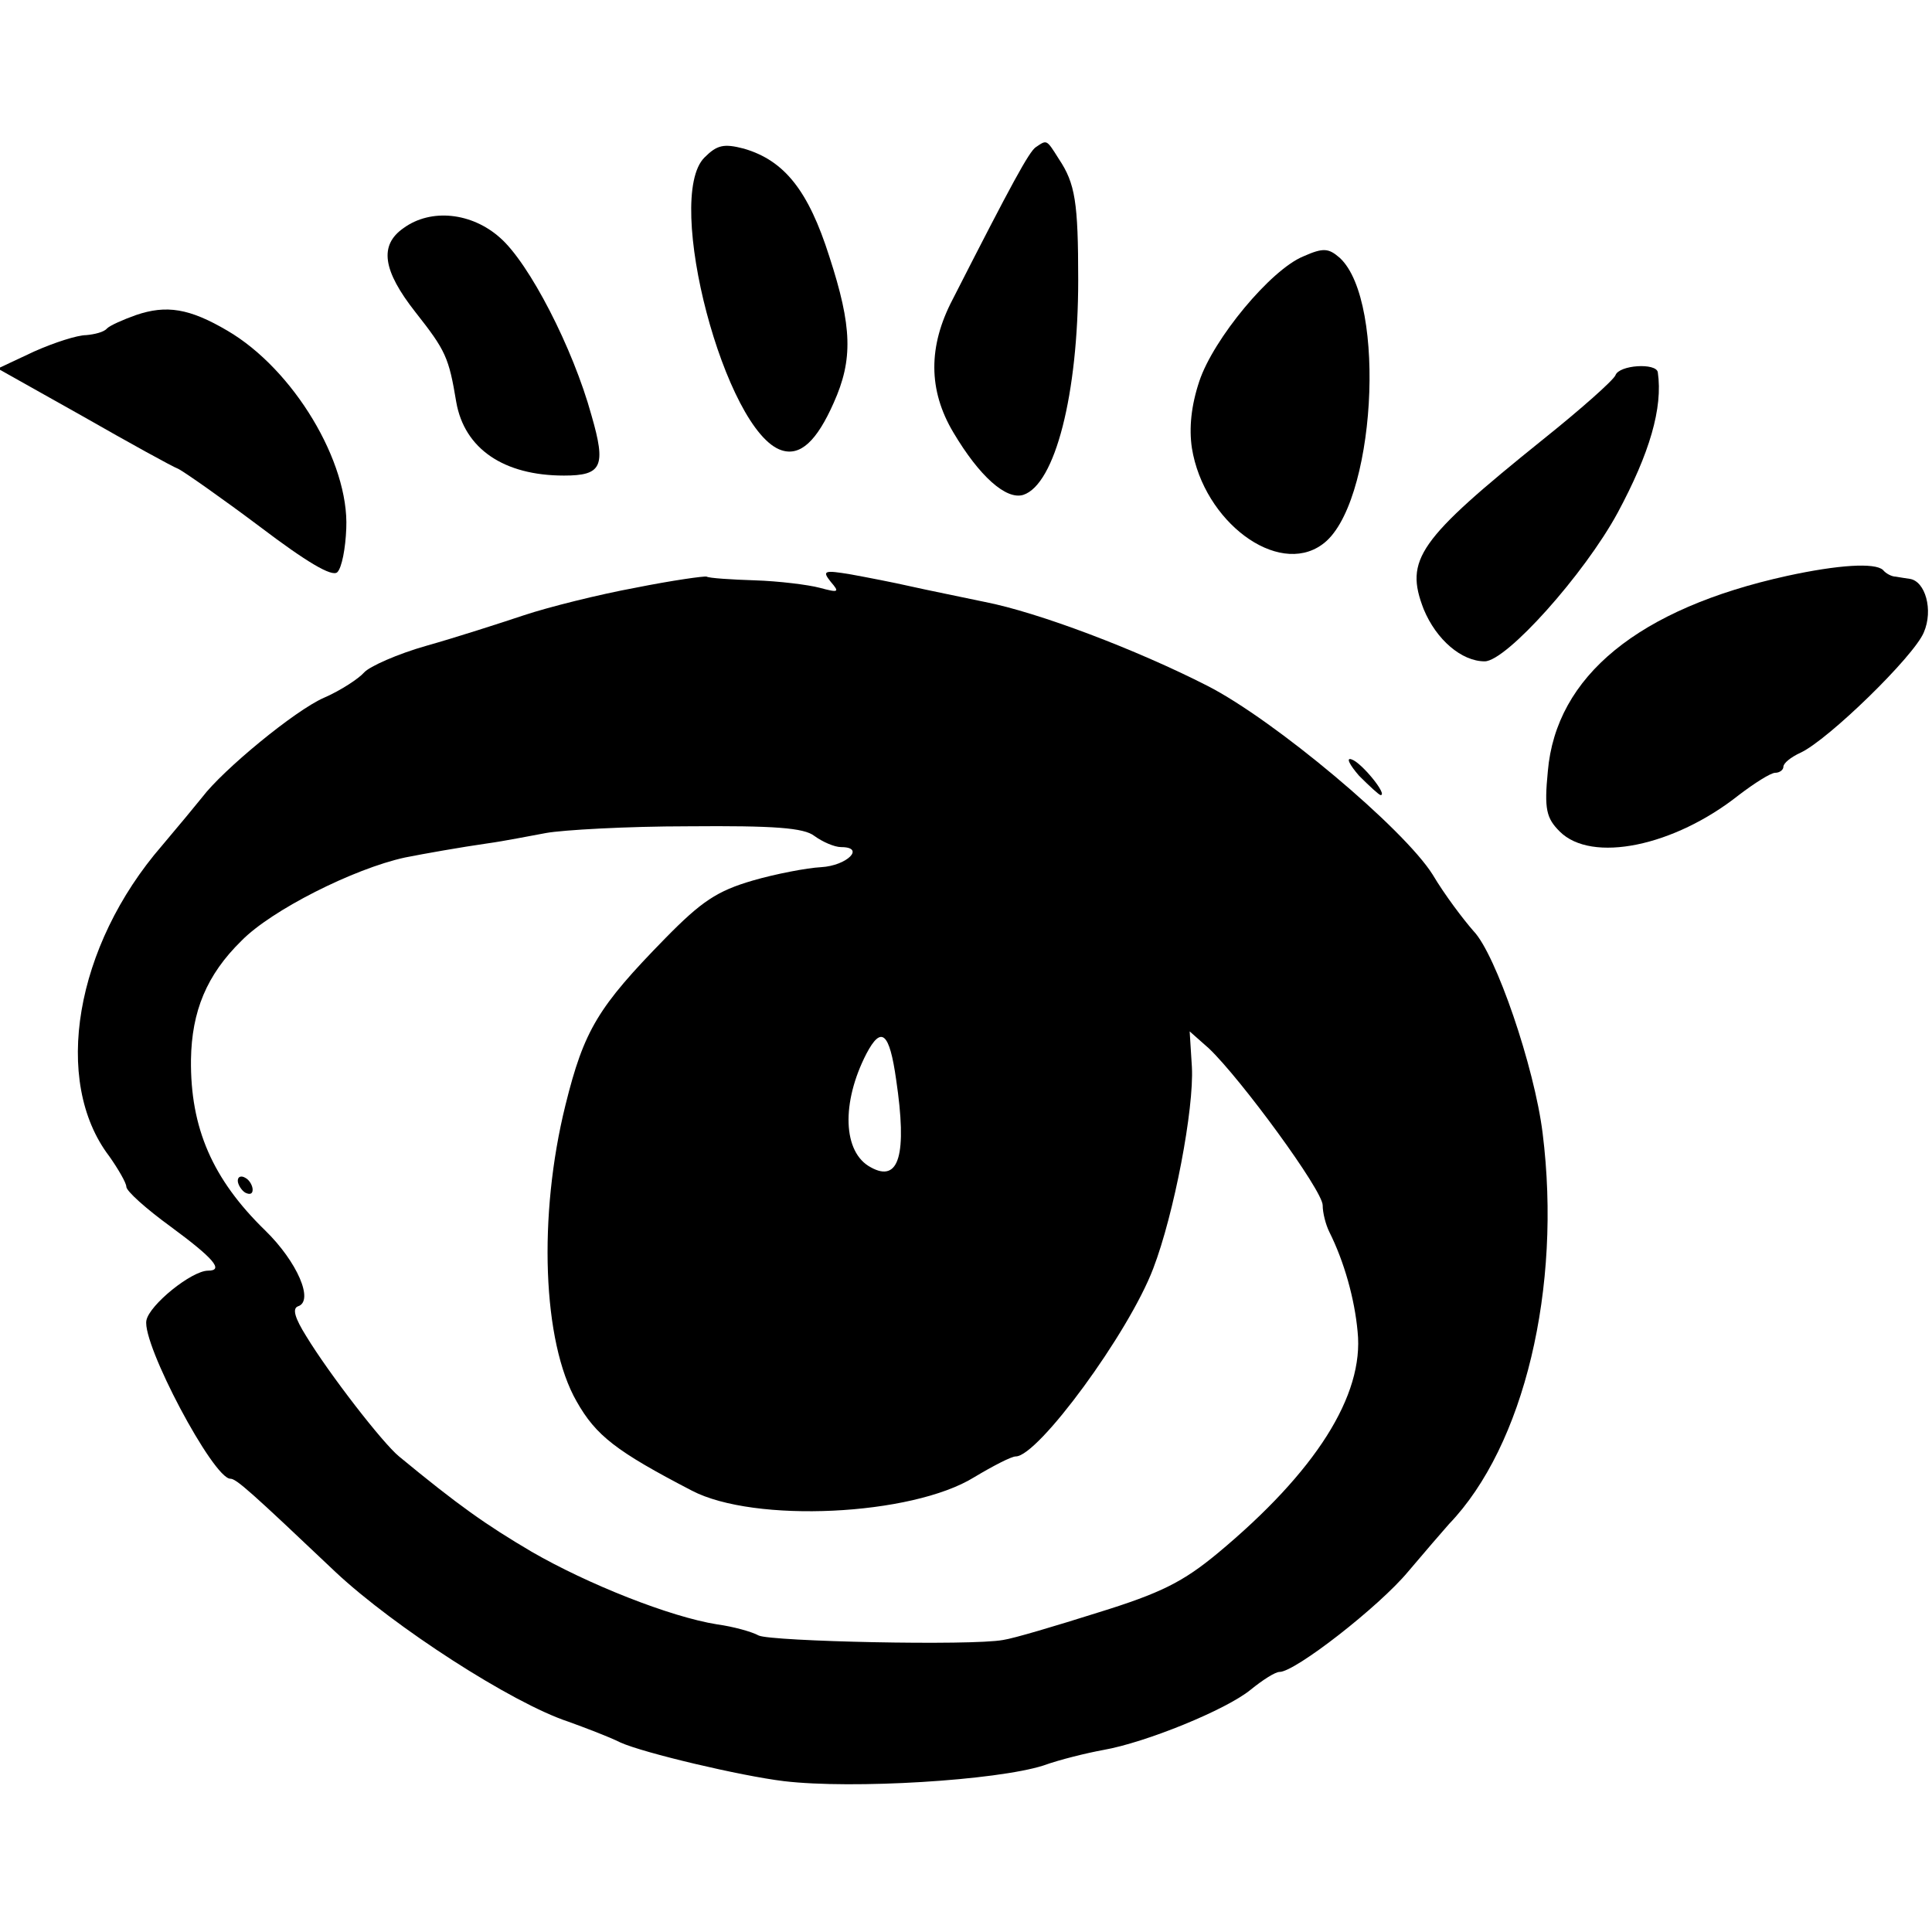
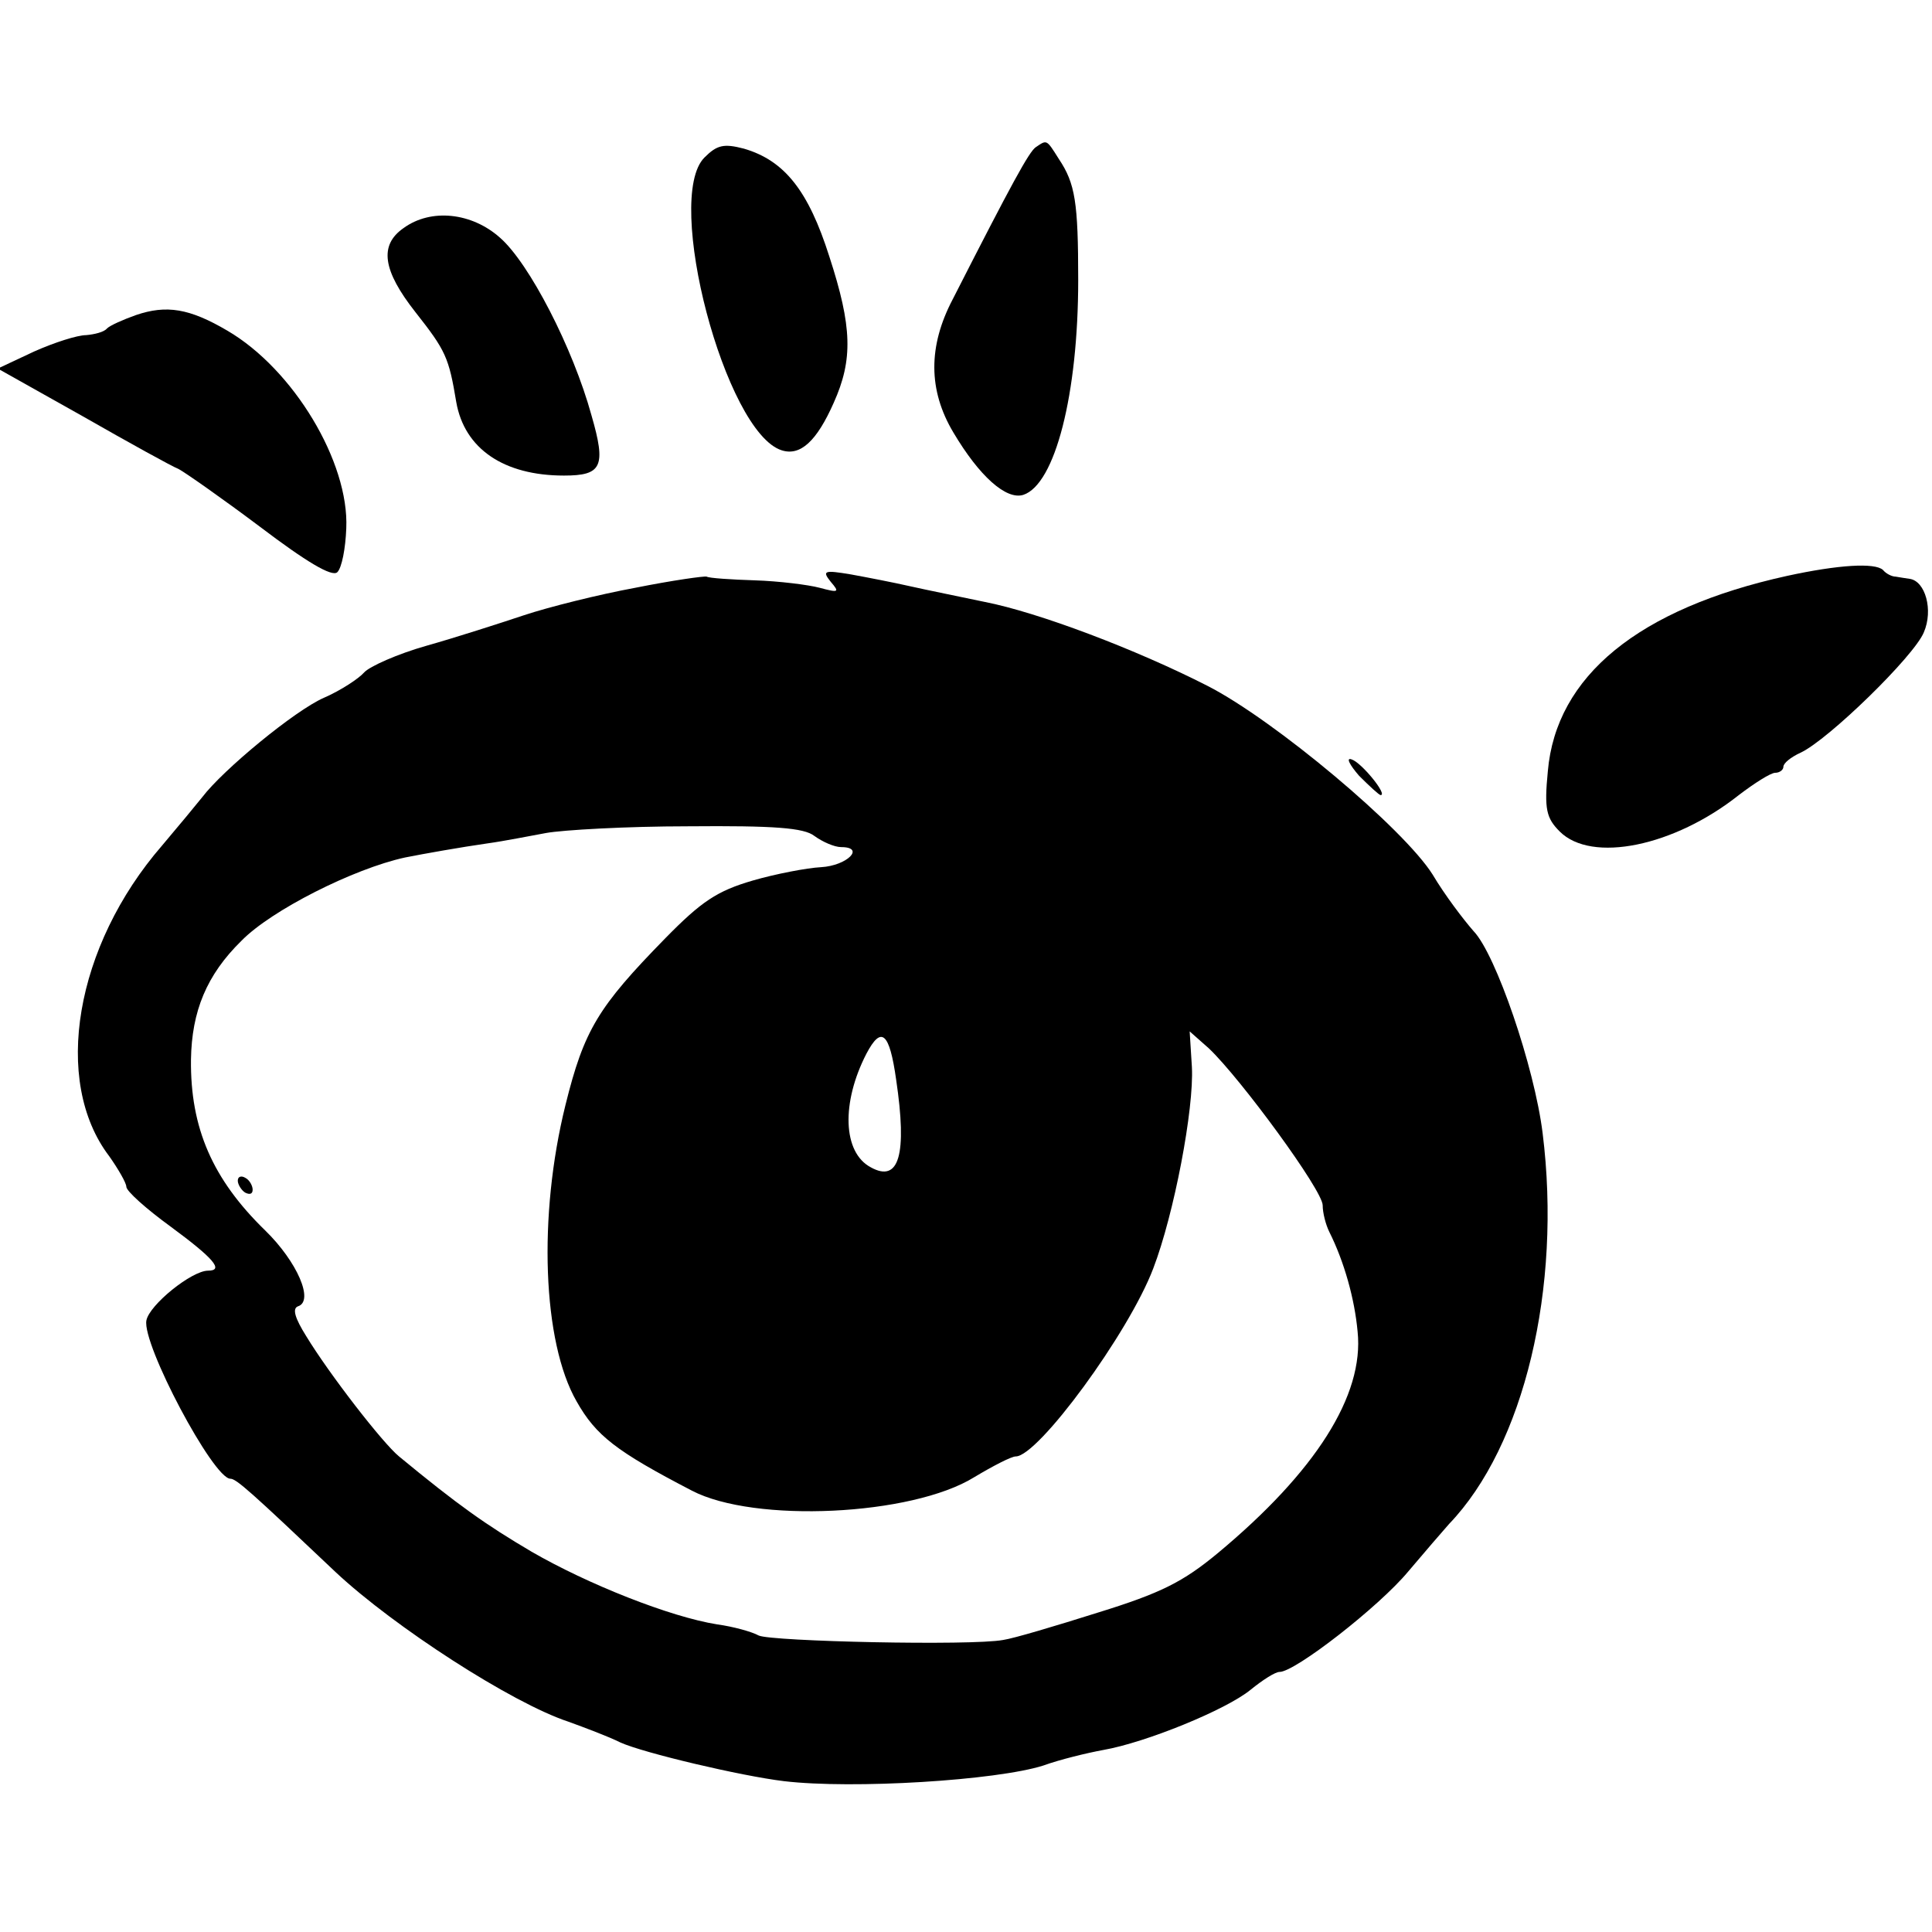
<svg xmlns="http://www.w3.org/2000/svg" version="1.0" width="260pt" height="260pt" viewBox="0 0 260 260" preserveAspectRatio="xMidYMid meet">
  <g transform="translate(0,260) scale(0.1,-0.1)" fill="#000000" stroke="none">
    <path d="M948 2388 c-55 -55 28 -370 104 -394 25 -8 47 12 70 64 26 58 25 102 -6 197 -28 88 -60 129 -115 145 -27 7 -36 5 -53 -12z" />
    <path d="M1394 2402 c-9 -6 -32 -48 -112 -205 -33 -63 -33 -122 1 -179 35 -59 71 -91 94 -84 43 14 74 136 74 289 0 105 -4 130 -26 163 -17 27 -16 26 -31 16z" />
    <path d="M543 2293 c-33 -23 -28 -57 16 -113 41 -52 45 -61 55 -121 11 -63 64 -99 145 -99 51 0 57 12 37 81 -25 91 -84 205 -123 239 -38 34 -93 40 -130 13z" />
-     <path d="M1754 2255 c-44 -18 -121 -111 -140 -168 -11 -33 -14 -63 -10 -90 16 -99 115 -173 175 -130 72 50 88 327 24 386 -15 13 -22 14 -49 2z" />
    <path d="M183 2176 c-17 -6 -35 -14 -39 -18 -4 -5 -17 -8 -28 -9 -12 0 -43 -10 -70 -22 l-49 -23 114 -64 c63 -36 121 -68 129 -71 8 -4 58 -39 110 -78 62 -47 97 -68 104 -61 6 6 11 32 12 59 4 89 -71 214 -160 266 -51 30 -82 35 -123 21z" />
-     <path d="M2174 2095 c-3 -7 -47 -46 -97 -86 -169 -136 -187 -162 -161 -229 17 -41 51 -70 82 -70 29 0 134 117 179 200 43 80 61 141 54 189 -2 13 -52 10 -57 -4z" />
    <path d="M2405 1825 c-200 -44 -311 -135 -322 -263 -5 -51 -2 -63 16 -81 43 -43 154 -20 241 49 21 16 43 30 49 30 6 0 11 4 11 8 0 5 10 13 23 19 37 17 153 130 166 162 13 30 2 69 -19 72 -6 1 -14 2 -19 3 -5 0 -13 4 -17 9 -11 10 -60 7 -129 -8z" />
    <path d="M855 1809 c-49 -9 -117 -26 -150 -37 -33 -11 -92 -30 -131 -41 -39 -11 -77 -28 -84 -36 -7 -8 -31 -24 -54 -34 -39 -17 -136 -97 -164 -134 -8 -10 -32 -39 -54 -65 -117 -135 -148 -317 -71 -418 12 -17 23 -36 23 -41 0 -6 27 -30 60 -54 57 -42 72 -59 50 -59 -22 0 -79 -46 -83 -67 -6 -32 90 -213 113 -213 8 0 27 -17 142 -126 78 -73 237 -176 313 -201 22 -8 54 -20 70 -28 31 -14 162 -45 220 -52 93 -11 286 1 349 21 22 8 59 17 81 21 57 10 165 54 198 81 16 13 33 24 39 24 21 0 134 88 173 135 22 26 47 55 55 64 101 105 152 318 126 526 -11 89 -63 241 -93 272 -14 16 -39 49 -55 76 -39 62 -213 208 -303 254 -96 49 -228 99 -300 113 -33 7 -78 16 -100 21 -22 5 -58 12 -80 16 -36 6 -39 5 -27 -10 12 -14 11 -15 -15 -8 -15 4 -55 9 -87 10 -32 1 -62 3 -65 5 -3 1 -46 -5 -96 -15z m241 -334 c11 -8 27 -15 36 -15 33 0 8 -25 -27 -27 -19 -1 -61 -9 -92 -18 -48 -14 -69 -28 -118 -78 -90 -92 -109 -123 -134 -224 -37 -149 -31 -319 15 -399 26 -46 53 -67 155 -120 84 -44 296 -34 380 18 25 15 50 28 56 28 30 0 152 166 185 253 28 73 55 215 52 271 l-3 48 26 -23 c43 -41 153 -191 153 -211 0 -10 4 -26 9 -36 20 -40 34 -90 38 -134 9 -86 -57 -189 -188 -298 -47 -39 -77 -54 -161 -80 -57 -18 -114 -35 -128 -37 -43 -8 -312 -2 -329 6 -9 5 -34 12 -56 15 -63 10 -174 54 -250 98 -61 36 -98 62 -178 128 -22 18 -94 111 -125 162 -15 24 -19 37 -11 40 22 7 -1 60 -44 102 -71 69 -101 138 -100 230 1 65 21 114 68 160 40 41 151 97 220 112 25 5 76 14 111 19 22 3 57 10 79 14 22 4 108 9 191 9 116 1 156 -2 170 -13z m110 -328 c15 -101 4 -139 -34 -118 -38 20 -40 87 -6 153 20 38 31 29 40 -35z" />
    <path d="M320 1011 c0 -5 5 -13 10 -16 6 -3 10 -2 10 4 0 5 -4 13 -10 16 -5 3 -10 2 -10 -4z" />
    <path d="M1829 1556 c14 -14 27 -26 29 -26 10 0 -26 44 -39 48 -8 3 -3 -7 10 -22z" />
  </g>
</svg>